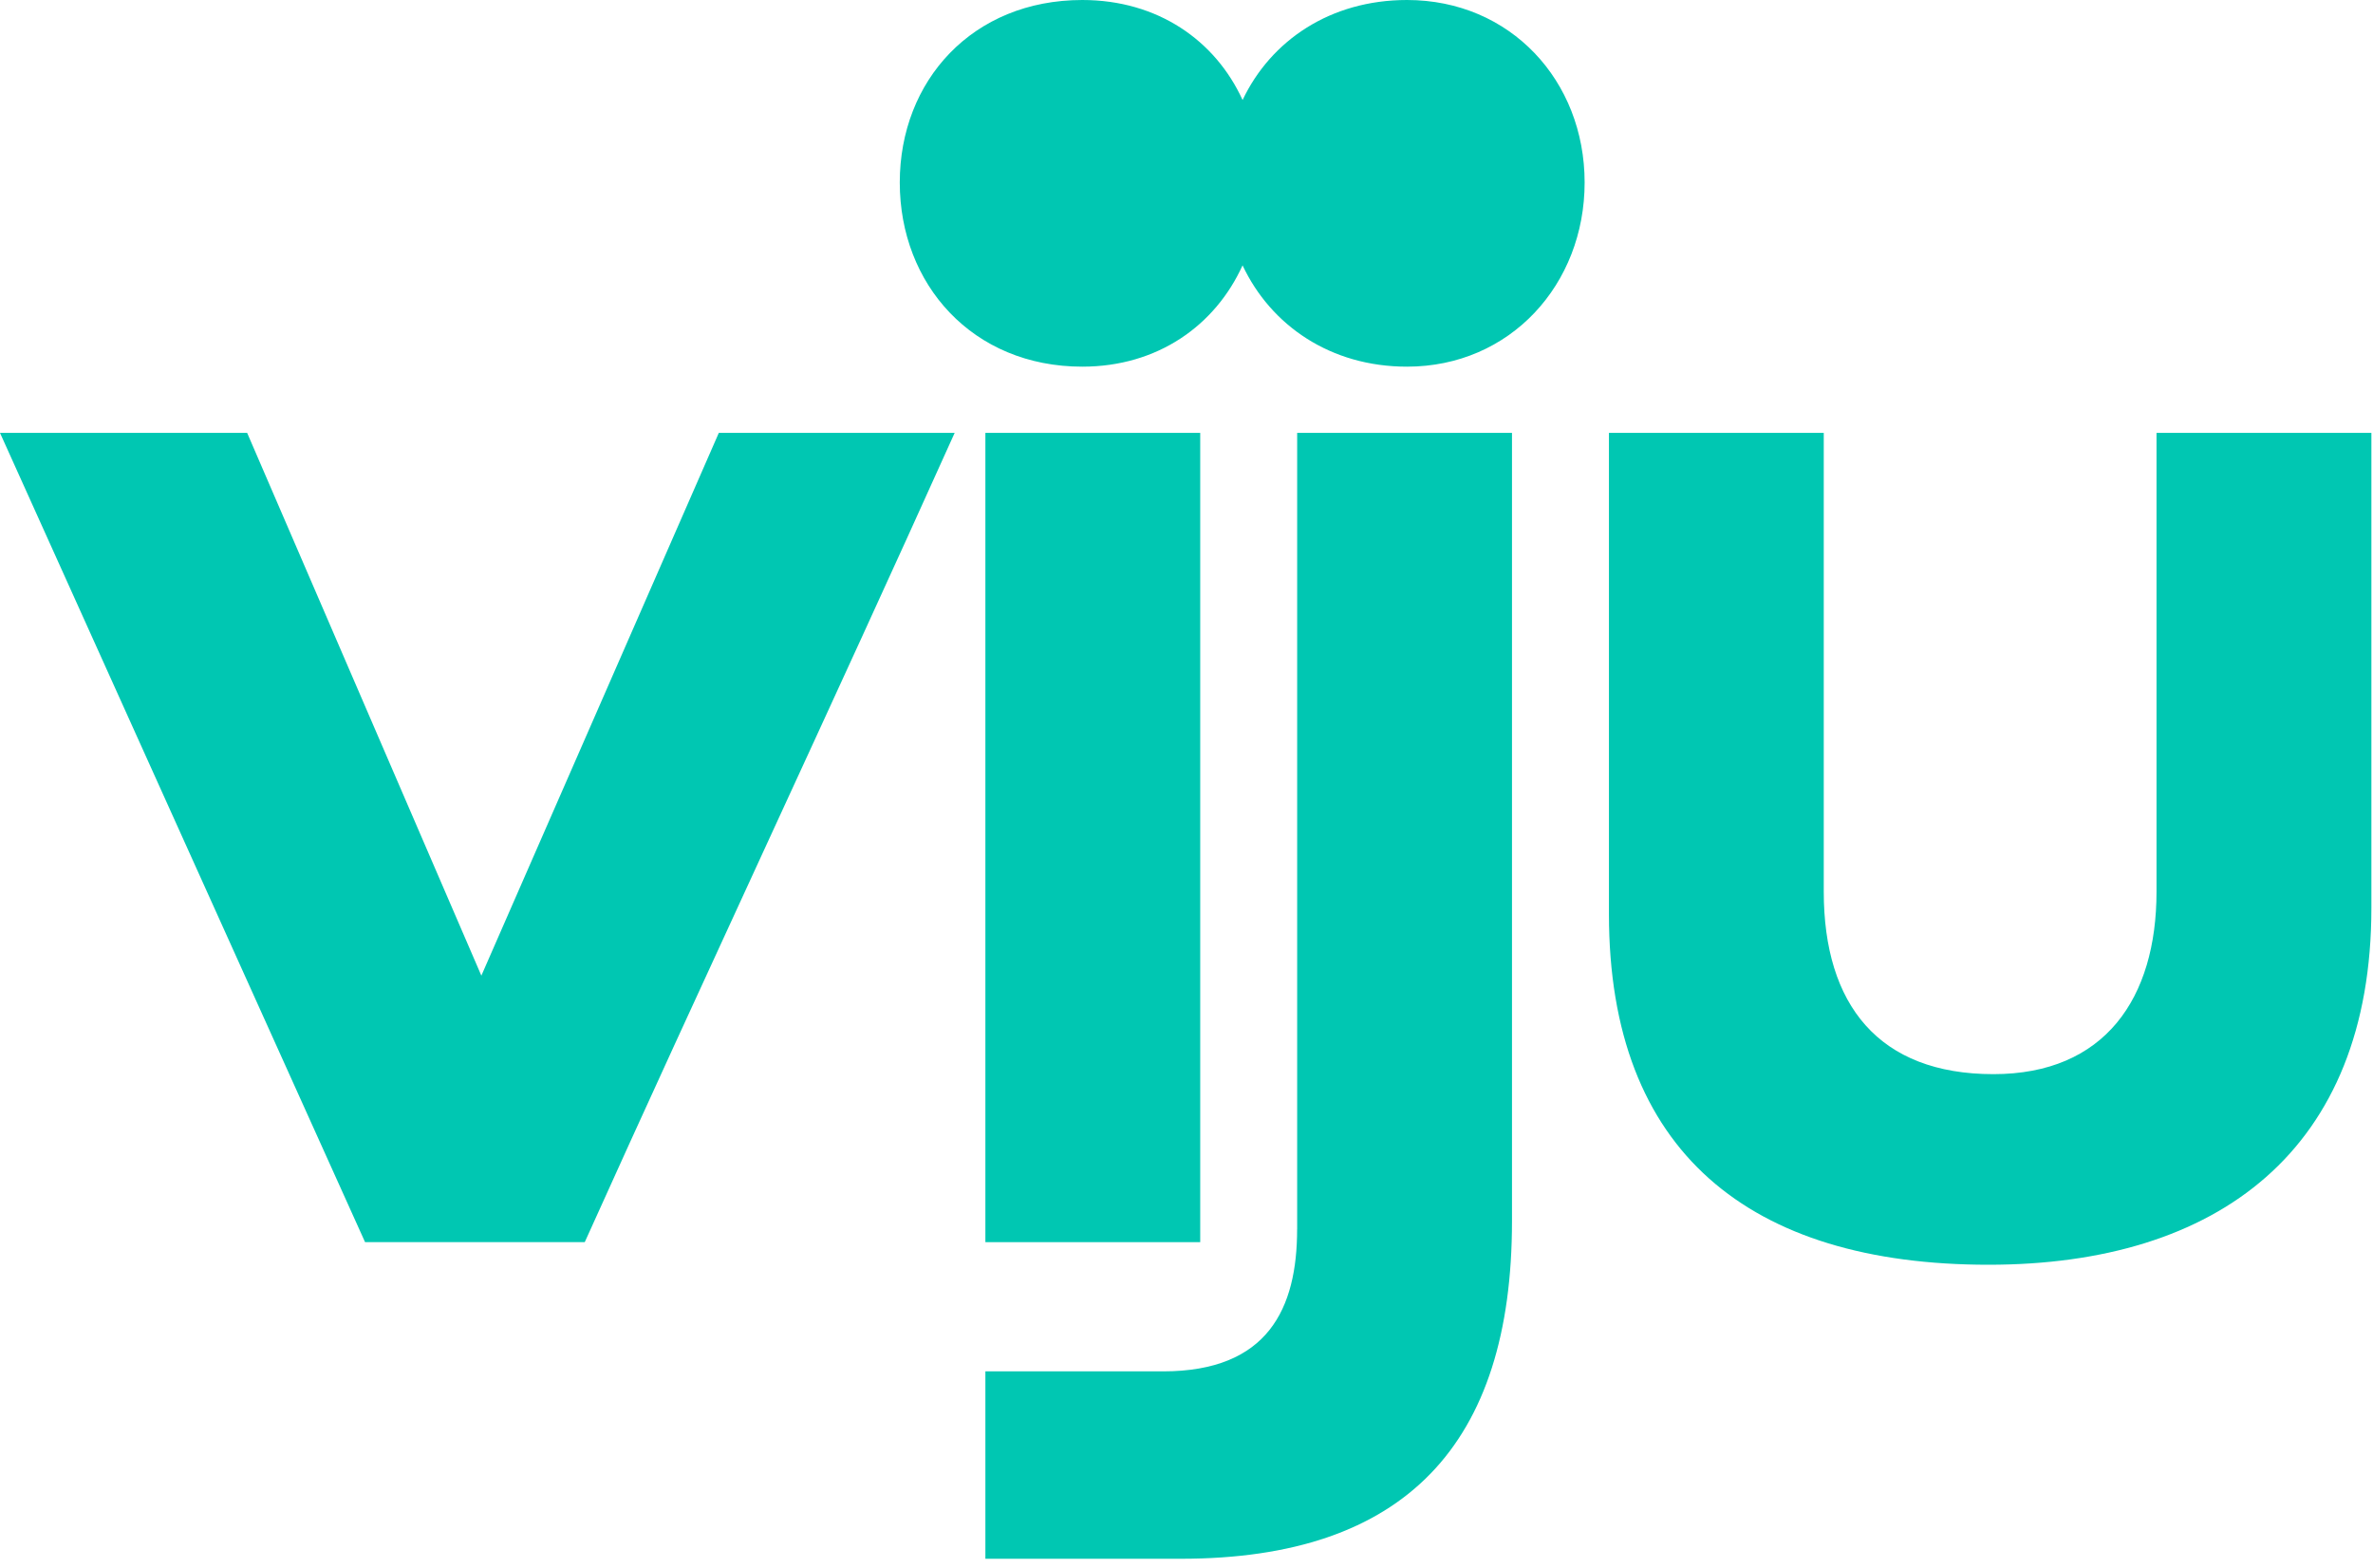
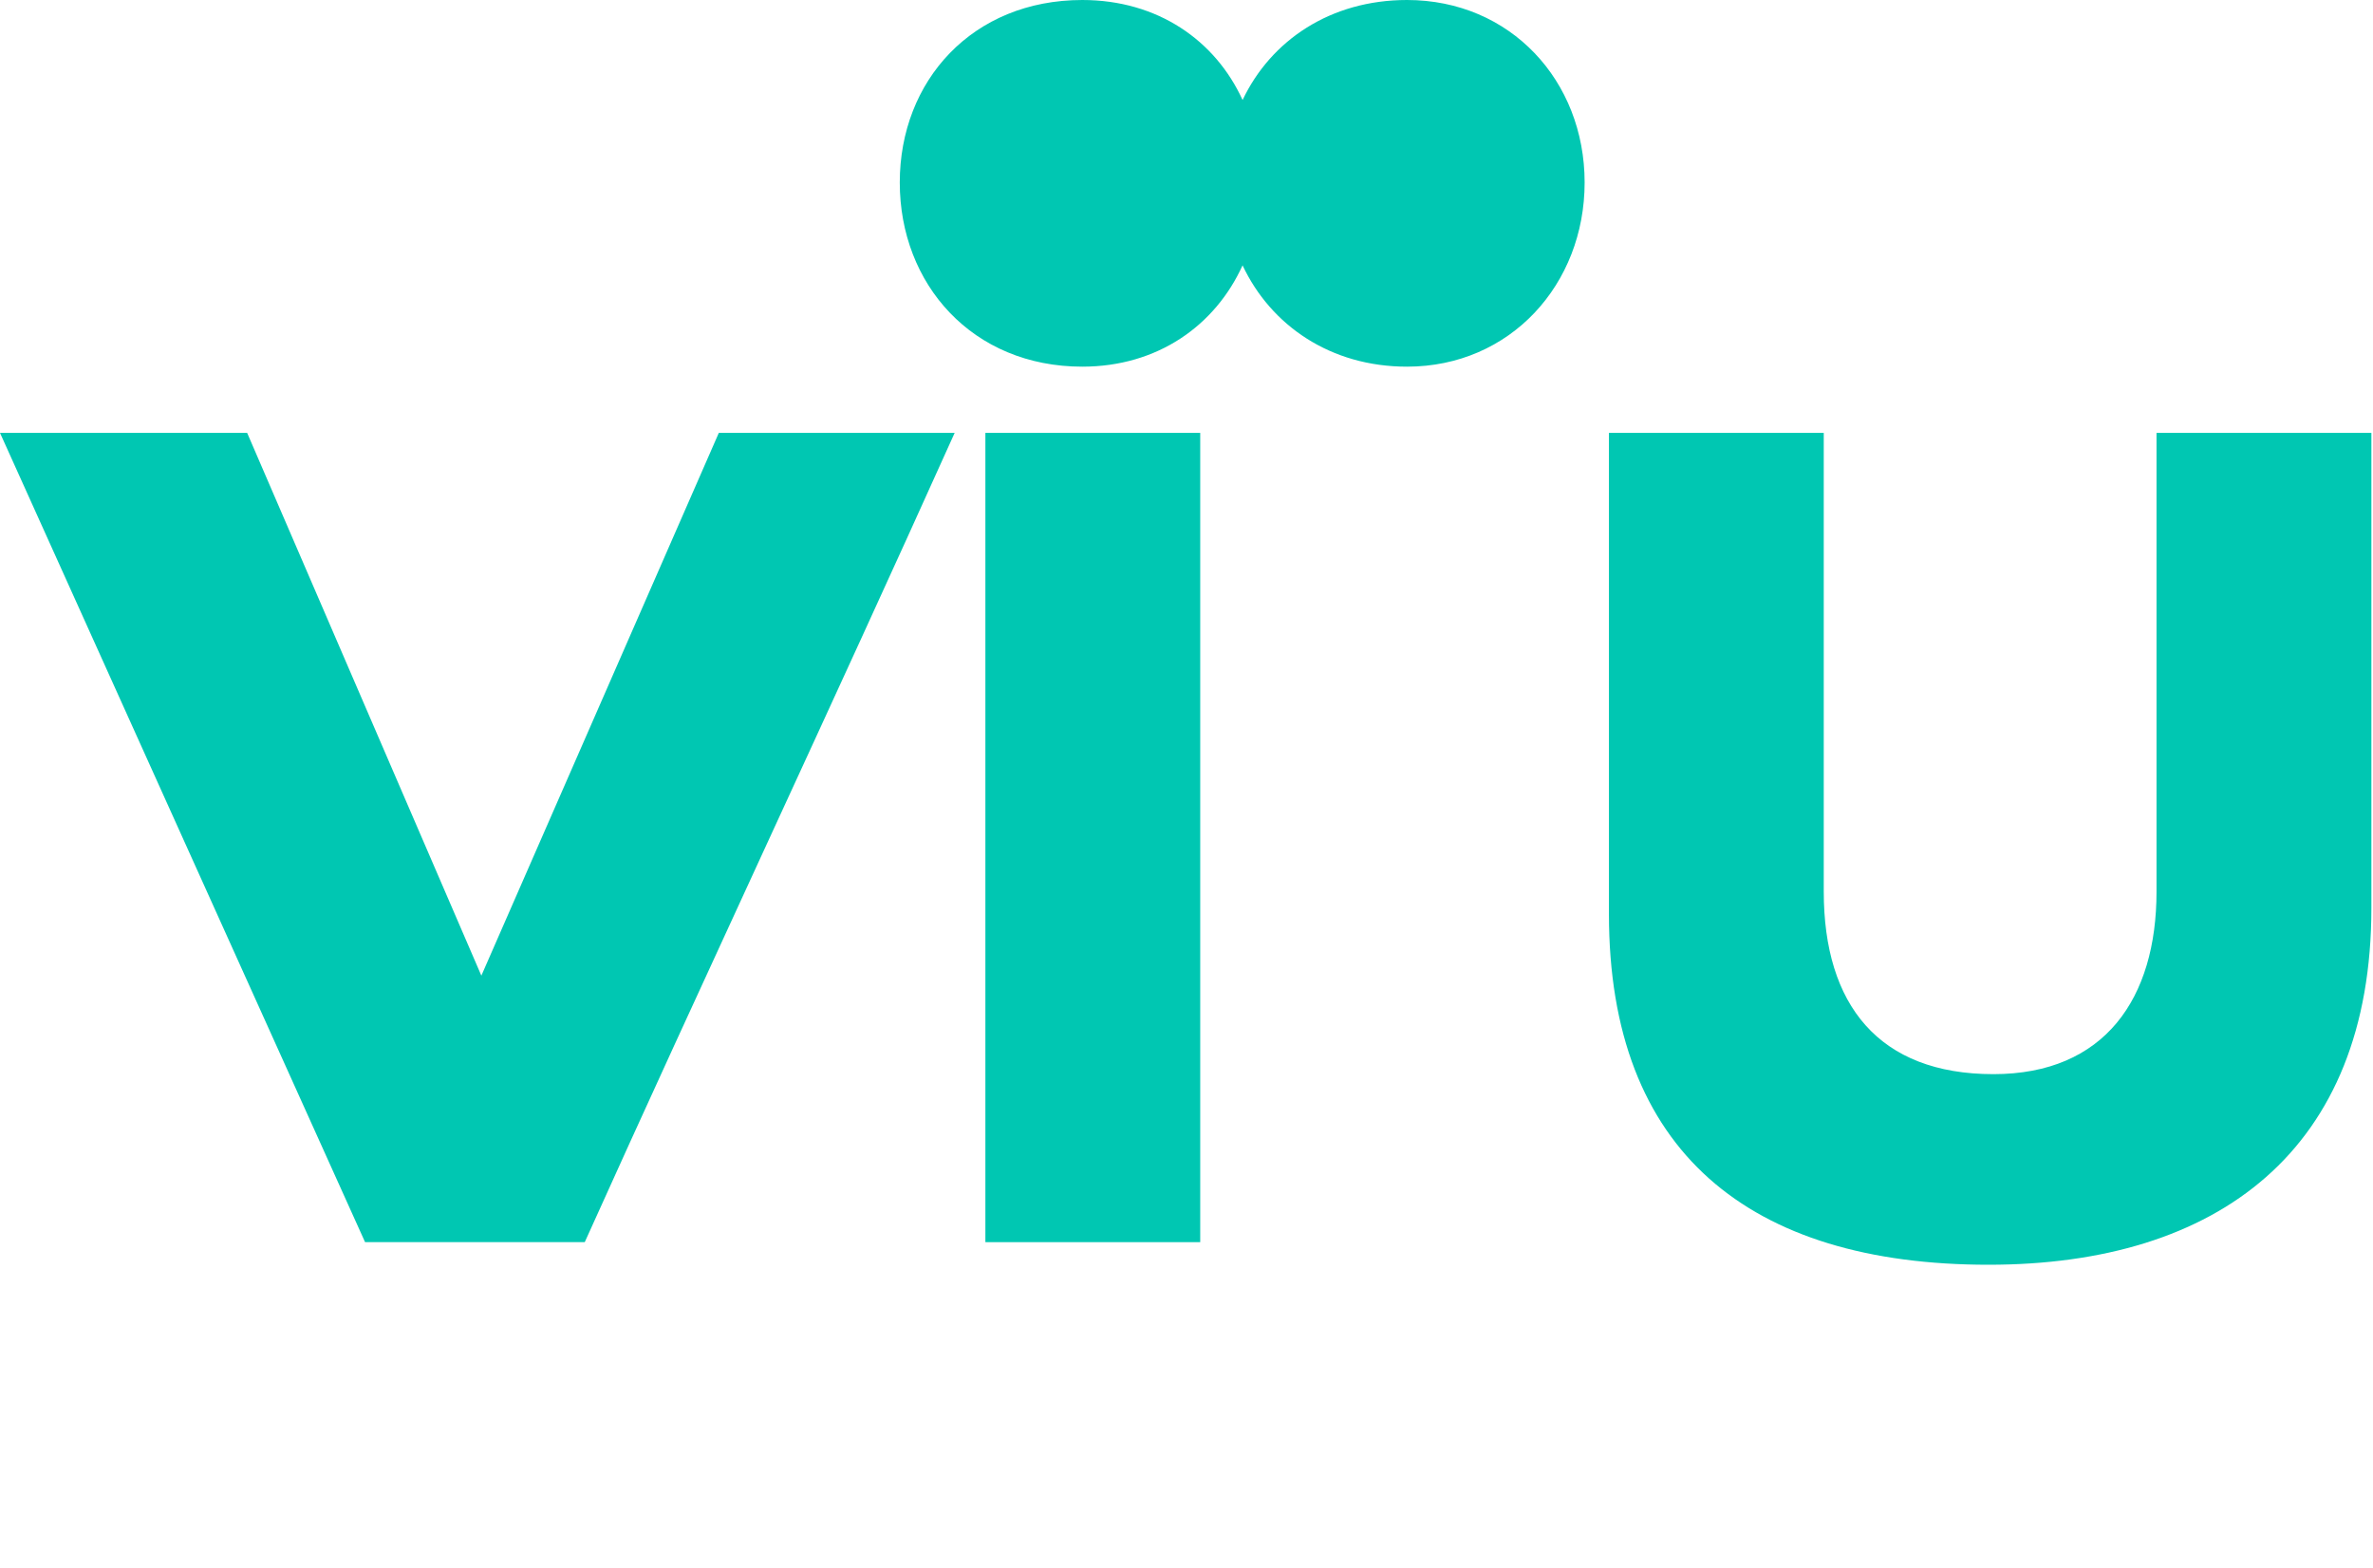
<svg xmlns="http://www.w3.org/2000/svg" width="165" height="109" viewBox="0 0 165 109" fill="none">
  <path d="M33.47 67.842L17.185 30.101H0L25.384 86.374H40.659C48.859 68.179 57.732 49.31 66.38 30.101H49.981L33.47 67.842Z" fill="#00C7B2" />
-   <path d="M90.192 85.475C90.192 90.98 88.171 95.359 80.87 95.359H68.516V108.39H82.106C97.718 108.39 105.132 100.415 105.132 84.915V30.101H90.195V85.475H90.192Z" fill="#00C7B2" />
  <path d="M149.948 30.101V62.001C149.948 69.413 146.353 74.692 138.605 74.692C130.63 74.692 126.81 69.861 126.81 62.001V30.101H111.873V63.571C111.873 80.082 121.645 87.945 138.268 87.945C154.216 87.945 164.888 79.971 164.888 63.123V30.101H149.948Z" fill="#00C7B2" />
  <path d="M97.832 0C92.51 0 88.37 2.807 86.4 6.954C84.502 2.807 80.495 0 75.254 0C67.617 0 62.563 5.616 62.563 12.691C62.563 19.766 67.617 25.496 75.254 25.496C80.495 25.496 84.5 22.632 86.398 18.452C88.367 22.63 92.51 25.496 97.829 25.496C105.018 25.496 110.183 19.768 110.183 12.691C110.183 5.614 105.018 0 97.832 0Z" fill="#00C7B2" />
  <path d="M83.454 30.101H68.516V86.374H83.454V30.101Z" fill="#00C7B2" />
</svg>